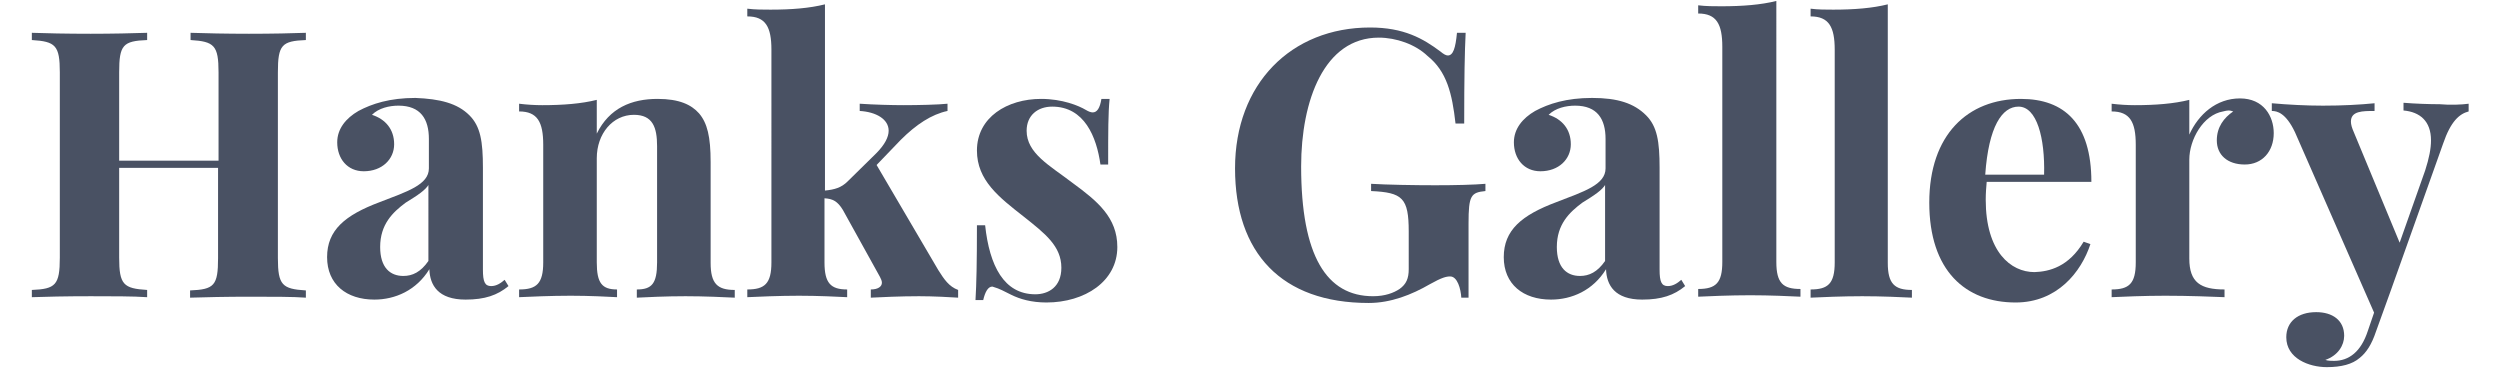
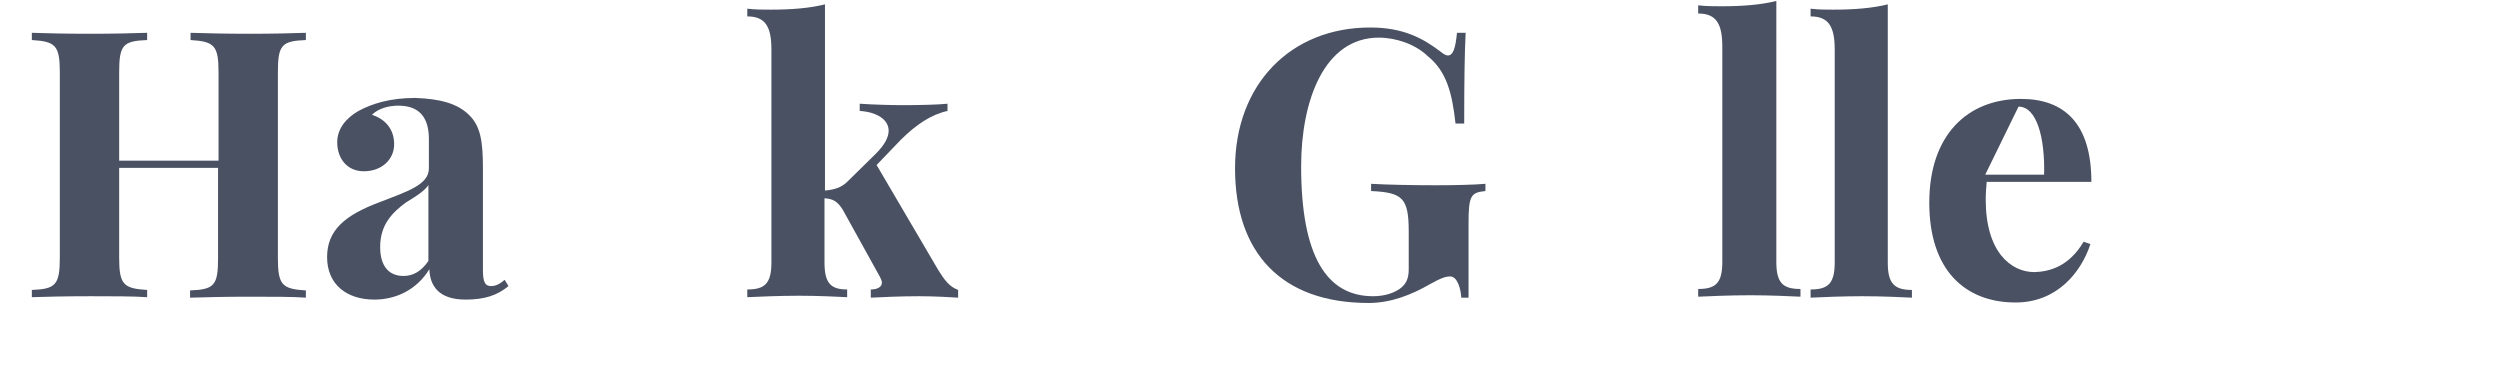
<svg xmlns="http://www.w3.org/2000/svg" version="1.1" id="Layer_1" x="0px" y="0px" viewBox="0 0 518.2 77.2" style="enable-background:new 0 0 518.2 77.2;" xml:space="preserve">
  <style type="text/css">
	.st0{fill:#495163;}
</style>
  <path class="st0" d="M63.4,8.3c-5,0.2-5.8,1-5.8,6.7v38.5c0,5.6,0.9,6.4,5.8,6.7v1.5c-2.5-0.2-7-0.2-11.8-0.2  c-4.5,0-9.3,0.1-12.2,0.2v-1.5c5-0.2,5.8-1,5.8-6.7V34.8H24.7v18.6c0,5.6,0.9,6.4,5.8,6.7v1.5c-2.8-0.2-7.4-0.2-11.7-0.2  c-5,0-9.6,0.1-12.2,0.2v-1.5c4.9-0.2,5.8-1,5.8-6.7V15c0-5.6-0.9-6.4-5.8-6.7V6.8C9.2,6.9,13.9,7,18.8,7c4.3,0,8.9-0.1,11.7-0.2v1.5  c-5,0.2-5.8,1-5.8,6.7v18.3h20.6V15c0-5.6-0.9-6.4-5.8-6.7V6.8C42.3,6.9,47.1,7,51.6,7c4.8,0,9.2-0.1,11.8-0.2L63.4,8.3L63.4,8.3z" />
  <path class="st0" d="M97.3,23.9c2.3,2.3,2.8,5.4,2.8,10.9v21.1c0,2.5,0.4,3.4,1.7,3.4c1.1,0,2-0.6,2.8-1.3l0.8,1.3  c-2.3,1.9-4.9,2.8-8.9,2.8c-5.7,0-7.4-3-7.5-6.3c-2.7,4.4-7.1,6.3-11.4,6.3c-5.8,0-9.8-3.2-9.8-8.8s3.7-8.7,10.9-11.4  c5.7-2.2,10.2-3.6,10.2-7v-6.1c0-4.1-1.7-6.9-6.3-6.9c-1.9,0-4.1,0.5-5.5,1.9c2.8,0.9,4.6,3,4.6,6.1s-2.5,5.6-6.3,5.6  c-3.4,0-5.5-2.6-5.5-6c0-2.8,1.8-5,4.4-6.5c2.8-1.5,6.5-2.7,11.8-2.7C91.2,20.5,94.8,21.4,97.3,23.9L97.3,23.9z M88.9,38.2  c-0.7,1.2-2.2,2.2-4.8,3.8c-2.7,2-5.3,4.5-5.3,9.2c0,4.3,2.1,6,4.8,6c1.9,0,3.6-0.8,5.2-3.1V38.2z" />
-   <path class="st0" d="M144.9,23.5c1.7,2,2.4,4.8,2.4,10.1v20.9c0,4.3,1.4,5.6,5,5.6v1.6c-2-0.1-6.4-0.3-10.2-0.3  c-4,0-8.2,0.2-10.1,0.3V60c3.1,0,4.2-1.2,4.2-5.6V30.3c0-3.9-0.9-6.5-4.8-6.5c-4.4,0-7.7,3.9-7.7,9v21.6c0,4.3,1.1,5.6,4.2,5.6v1.6  c-1.8-0.1-5.8-0.3-9.6-0.3c-4,0-8.6,0.2-10.7,0.3V60c3.6,0,5-1.2,5-5.6V30c0-4.7-1.2-6.9-5-6.9v-1.6c1.6,0.2,3.3,0.3,4.8,0.3  c4.3,0,8.1-0.3,11.3-1.1v7c2.6-5.3,7.2-7.2,12.6-7.2C140.8,20.5,143.3,21.7,144.9,23.5L144.9,23.5z" />
  <path class="st0" d="M194.5,56c1.2,1.9,2.2,3.4,4.1,4.1v1.6c-1.5-0.1-5.1-0.3-8.1-0.3c-3.8,0-8.1,0.2-10,0.3V60  c1.5,0,2.3-0.6,2.3-1.4c0-0.4-0.2-0.8-0.4-1.2l-7.7-13.9c-1.1-1.8-2.1-2.3-3.8-2.4v13.3c0,4.3,1.3,5.6,4.7,5.6v1.6  c-1.9-0.1-6.1-0.3-10-0.3c-3.9,0-8.7,0.2-10.7,0.3V60c3.6,0,5-1.2,5-5.6V10.3c0-4.7-1.2-6.9-5-6.9V1.8c1.6,0.2,3.3,0.2,4.8,0.2  c4.4,0,8.1-0.3,11.3-1.1v38.6c2-0.2,3.4-0.6,4.7-1.9l5.9-5.8c1.8-1.8,2.6-3.4,2.6-4.7c0-2.4-2.6-3.9-6-4.1v-1.5  c2.9,0.2,6.7,0.3,9.1,0.3c3,0,7.3-0.1,9.1-0.3v1.5c-3.3,0.7-6.5,2.8-9.7,6l-5,5.2L194.5,56L194.5,56z" />
-   <path class="st0" d="M225.1,22.8c0.5,0.3,1,0.5,1.4,0.5c0.9,0,1.5-0.9,1.8-2.8h1.7c-0.3,3-0.3,6.7-0.3,13.6h-1.6  c-0.8-5.7-3.3-12-10-12c-3,0-5.3,1.8-5.3,5c0,4.7,4.8,7.2,9.5,10.8c5.2,3.8,9.3,7.2,9.3,13.3c0,7.1-6.7,11.5-14.7,11.5  c-3.1,0-5.5-0.7-7.3-1.6c-1.4-0.7-2.5-1.3-3.6-1.6c-0.1,0-0.2-0.1-0.3-0.1c-0.9,0-1.5,1.1-1.9,2.8h-1.6c0.2-3.3,0.3-7.7,0.3-15.5  h1.7c0.9,8.4,3.9,14.3,10.4,14.3c2.7,0,5.4-1.5,5.4-5.5c0-4.5-3.4-7.1-7.8-10.6c-5.1-4-9.7-7.5-9.7-13.7c0-6.9,6.3-10.7,13.3-10.7  C220.2,20.5,223.6,21.9,225.1,22.8L225.1,22.8z" />
  <path class="st0" d="M298.6,10.7c0.6,0.5,1.1,0.8,1.5,0.8c1.1,0,1.6-1.5,1.9-4.7h1.8c-0.2,4-0.3,9.3-0.3,18.8h-1.8  c-0.7-6.2-1.8-10.8-5.8-14c-2.5-2.4-6.5-3.8-10.1-3.8c-11.3,0-16.1,13-16.1,26.7c0,18.6,5.3,26.9,14.9,26.9c2.5,0,4.3-0.7,5.5-1.5  c1.4-1,1.9-2.2,1.9-4.1V48c0-7-1.3-8.1-7.8-8.4v-1.5c3.2,0.2,9.1,0.3,13.3,0.3s8.1-0.1,10.4-0.3v1.5c-3,0.3-3.5,0.9-3.5,6.7v15.4  h-1.5c-0.1-1.8-0.8-4.4-2.3-4.4c-0.8,0-1.7,0.2-4.2,1.6c-3.8,2.2-8.1,3.9-12.7,3.9c-18.1,0-27.7-10.4-27.7-27.9S267.6,5.7,284,5.7  C291,5.7,295,8,298.6,10.7L298.6,10.7z" />
-   <path class="st0" d="M341.2,23.9c2.3,2.3,2.8,5.4,2.8,10.9v21.1c0,2.5,0.4,3.4,1.7,3.4c1.1,0,2-0.6,2.8-1.3l0.8,1.3  c-2.3,1.9-4.9,2.8-8.9,2.8c-5.7,0-7.4-3-7.5-6.3c-2.7,4.4-7.1,6.3-11.4,6.3c-5.8,0-9.8-3.2-9.8-8.8s3.7-8.7,10.9-11.4  c5.7-2.2,10.2-3.6,10.2-7v-6.1c0-4.1-1.7-6.9-6.3-6.9c-1.9,0-4.1,0.5-5.5,1.9c2.8,0.9,4.6,3,4.6,6.1s-2.5,5.6-6.3,5.6  c-3.4,0-5.5-2.6-5.5-6c0-2.8,1.8-5,4.4-6.5c2.8-1.5,6.5-2.7,11.8-2.7S338.7,21.4,341.2,23.9L341.2,23.9z M332.8,38.2  c-0.7,1.2-2.2,2.2-4.8,3.8c-2.7,2-5.3,4.5-5.3,9.2c0,4.3,2.1,6,4.8,6c1.9,0,3.6-0.8,5.2-3.1V38.2z" />
  <path class="st0" d="M368.2,54.3c0,4.4,1.4,5.6,5,5.6v1.6c-2-0.1-6.4-0.3-10.4-0.3c-4.1,0-8.8,0.2-10.8,0.3v-1.6c3.7,0,5-1.3,5-5.6  V9.7c0-4.7-1.2-6.9-5-6.9V1.1c1.6,0.2,3.3,0.2,4.8,0.2c4.4,0,8.2-0.3,11.4-1.1V54.3L368.2,54.3z" />
  <path class="st0" d="M391.3,54.5c0,4.3,1.4,5.6,5,5.6v1.6c-2-0.1-6.3-0.3-10.3-0.3c-4,0-8.7,0.2-10.7,0.3V60c3.6,0,5-1.2,5-5.6V10.3  c0-4.7-1.2-6.9-5-6.9V1.8C376.8,2,378.5,2,380,2c4.3,0,8.1-0.3,11.3-1.1V54.5L391.3,54.5z" />
-   <path class="st0" d="M431.9,50.1l1.4,0.5c-1.9,5.8-6.9,12.1-15.5,12.1c-10.4,0-17.9-6.6-17.9-20.7s8-21.5,19-21.5  c9,0,14.6,5.1,14.6,17.2h-21.7c-0.1,1.1-0.2,2.4-0.2,3.7c0,10.8,5.2,15,10.1,15C424.8,56.3,428.8,55.3,431.9,50.1L431.9,50.1z   M411.5,36.2h12.2c0.2-7.6-1.5-14.1-5.3-14.1C415,22.1,412.2,26.2,411.5,36.2z" />
-   <path class="st0" d="M471.3,27.6c0,3.8-2.4,6.5-6,6.5s-5.8-2-5.8-5c0-2.8,1.5-4.7,3.4-6c-0.3-0.1-0.6-0.2-1-0.2  c-0.3,0-0.7,0.1-1.1,0.2c-4.1,0.7-7,5.8-7,10v20.5c0,5,2.4,6.4,7.3,6.4v1.6c-2.4-0.1-7.4-0.3-12.3-0.3c-4.2,0-9,0.2-11.1,0.3V60  c3.6,0,5-1.2,5-5.6V30c0-4.7-1.2-6.9-5-6.9v-1.6c1.6,0.2,3.3,0.3,4.8,0.3c4.3,0,8.1-0.3,11.3-1.1v7.2c1.9-4.2,5.6-7.5,10.5-7.5  S471.3,24.1,471.3,27.6L471.3,27.6z" />
-   <path class="st0" d="M511.7,21.5v1.6c-1.9,0.5-3.7,2-5.3,6.7l-10.9,30.6l-3,8.3c-0.9,2.7-2,4.4-3.4,5.5c-1.5,1.3-3.8,1.9-6.8,1.9  c-3.7,0-8.4-1.8-8.4-6.2c0-3.2,2.4-5.2,6.2-5.2c3.4,0,5.8,1.7,5.8,4.9c0,2-1.3,4.1-3.9,5c0.5,0.2,1.3,0.2,1.8,0.2  c3.1,0,5.6-1.9,7-6.2l1.3-3.8l-16.4-37.4c-1.9-4-3.7-4.4-4.8-4.4v-1.6c3.4,0.3,7.1,0.5,10.6,0.5c4.1,0,7.7-0.2,10.7-0.5v1.6  c-2.5,0-4.9,0-4.9,2.2c0,0.6,0.2,1.3,0.6,2.2l9.5,22.9l5.3-15c0.8-2.5,1.2-4.5,1.2-6.2c0-4-2.3-5.9-5.7-6.2v-1.6  c2.4,0.2,5.4,0.3,7.5,0.3C507.8,21.8,510.3,21.7,511.7,21.5L511.7,21.5z" />
+   <path class="st0" d="M431.9,50.1l1.4,0.5c-1.9,5.8-6.9,12.1-15.5,12.1c-10.4,0-17.9-6.6-17.9-20.7s8-21.5,19-21.5  c9,0,14.6,5.1,14.6,17.2h-21.7c-0.1,1.1-0.2,2.4-0.2,3.7c0,10.8,5.2,15,10.1,15C424.8,56.3,428.8,55.3,431.9,50.1L431.9,50.1z   M411.5,36.2h12.2c0.2-7.6-1.5-14.1-5.3-14.1z" />
</svg>